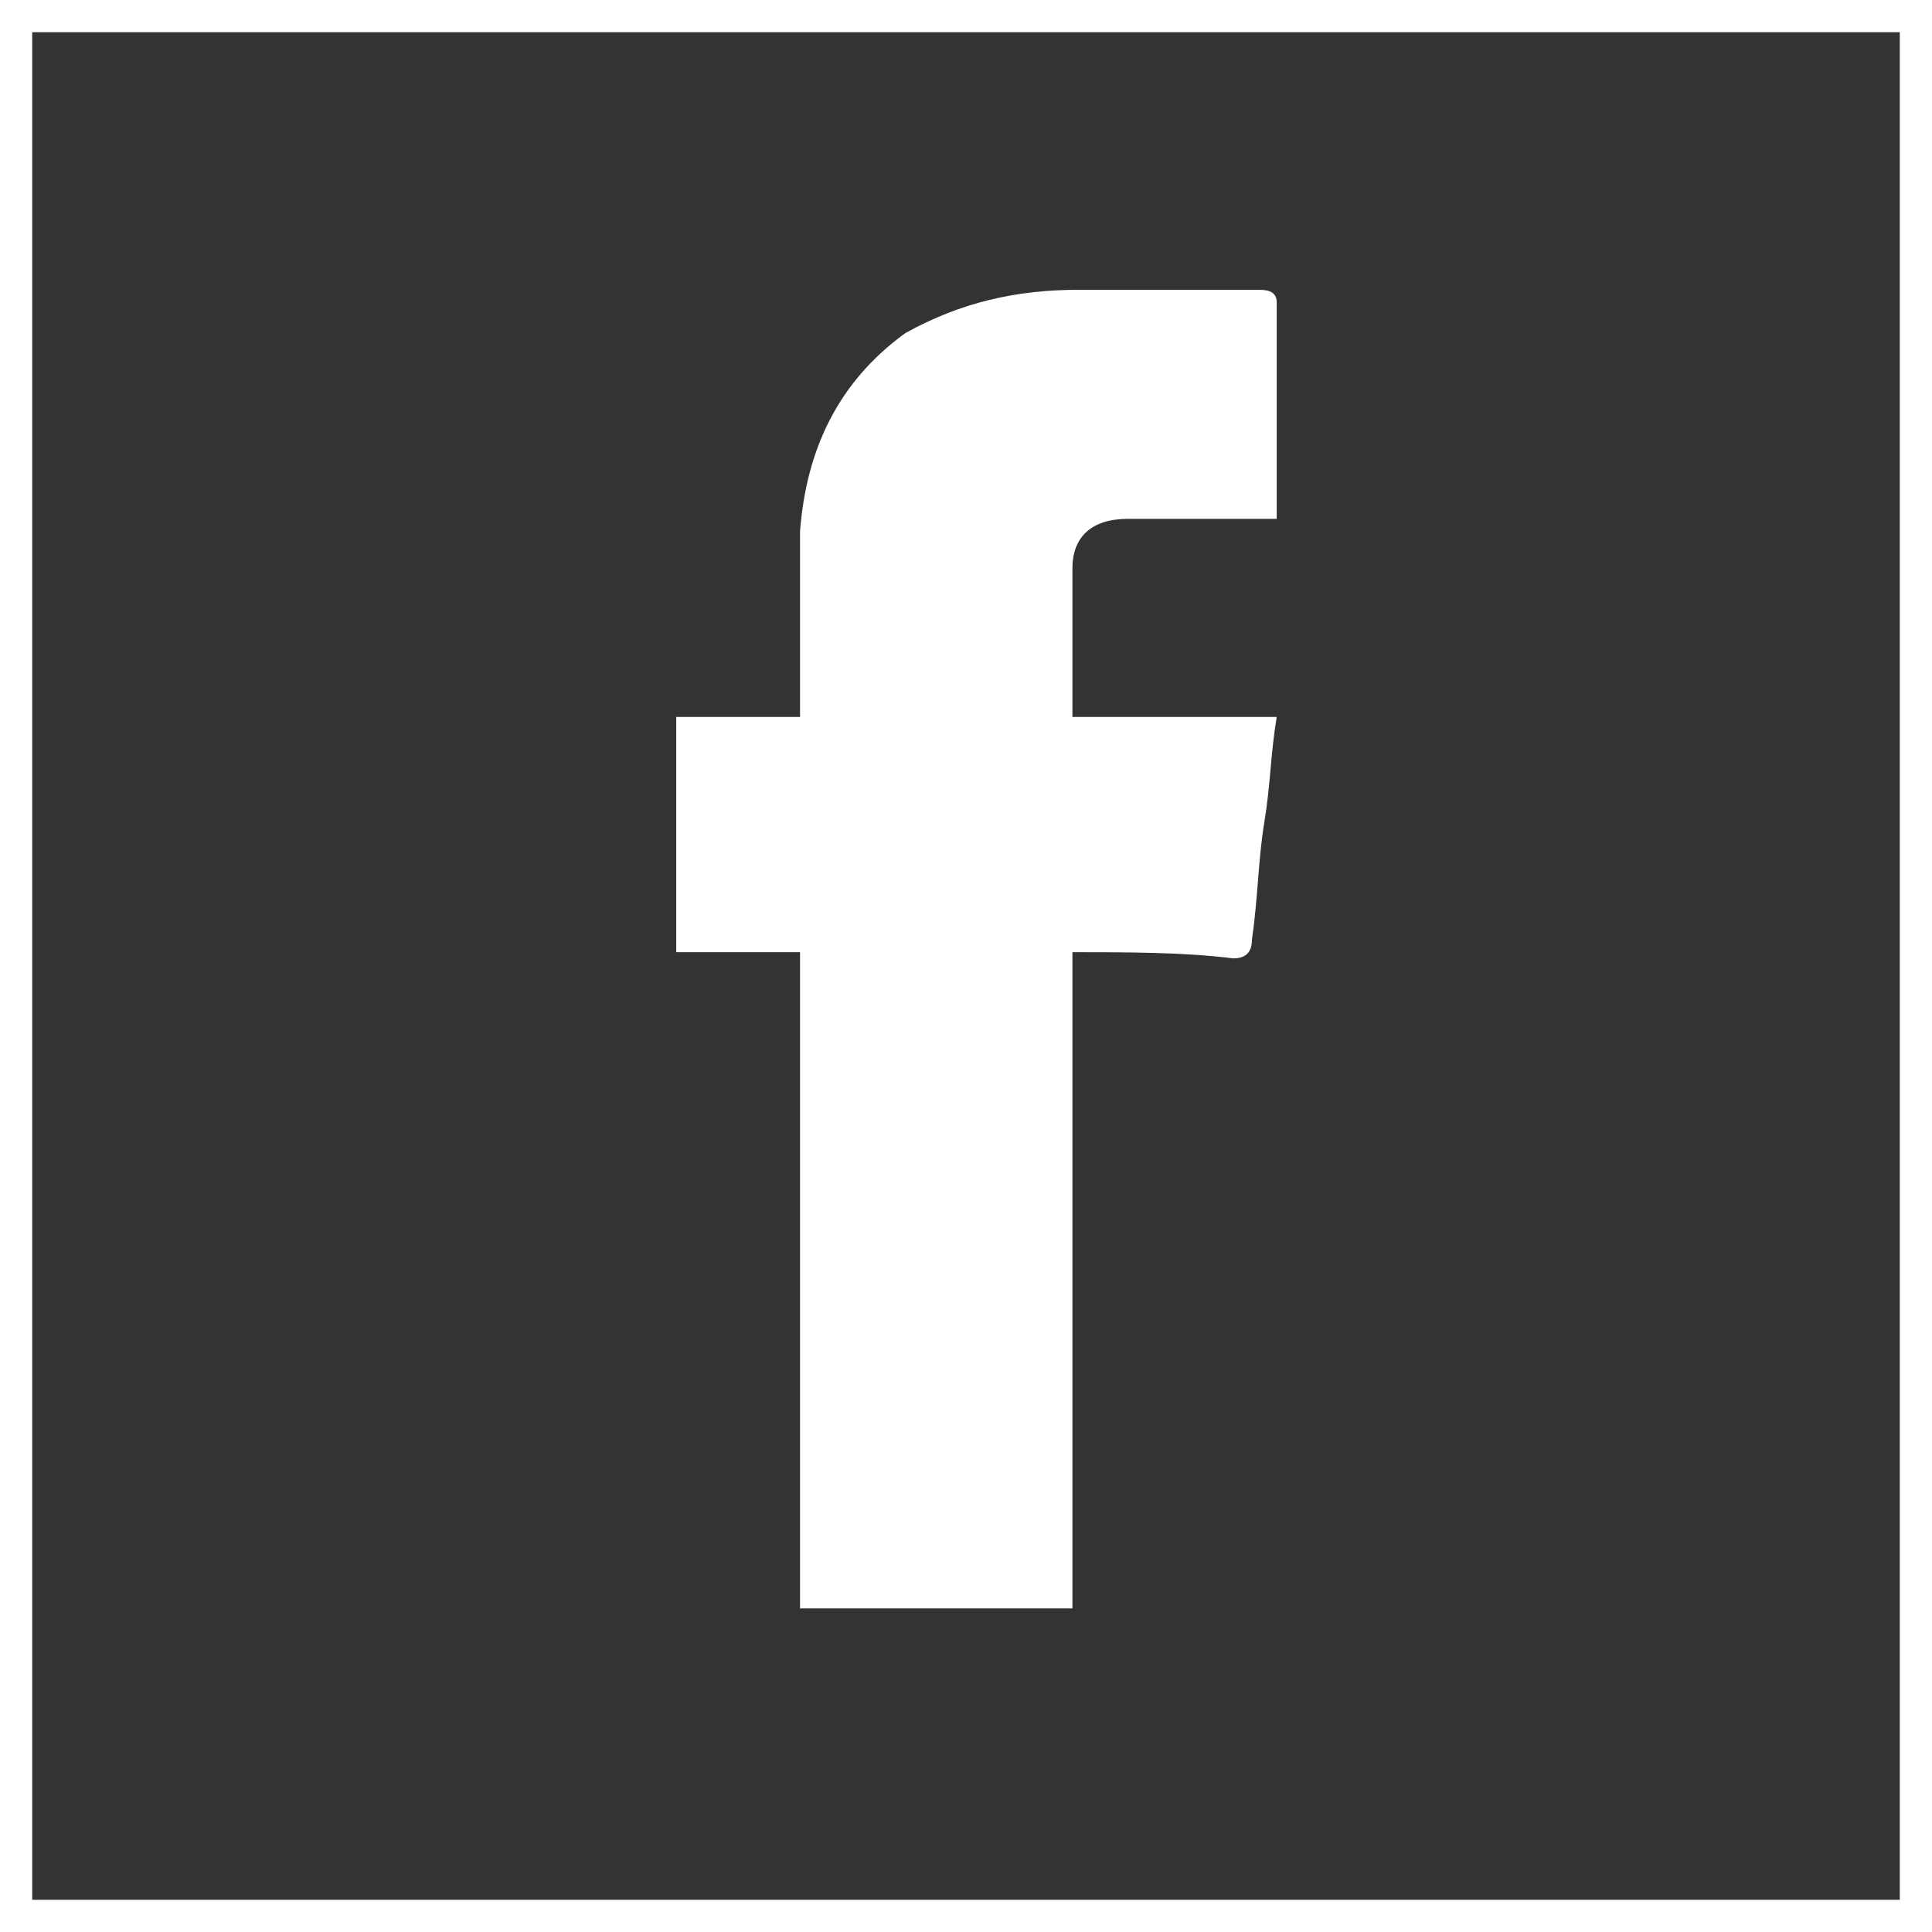
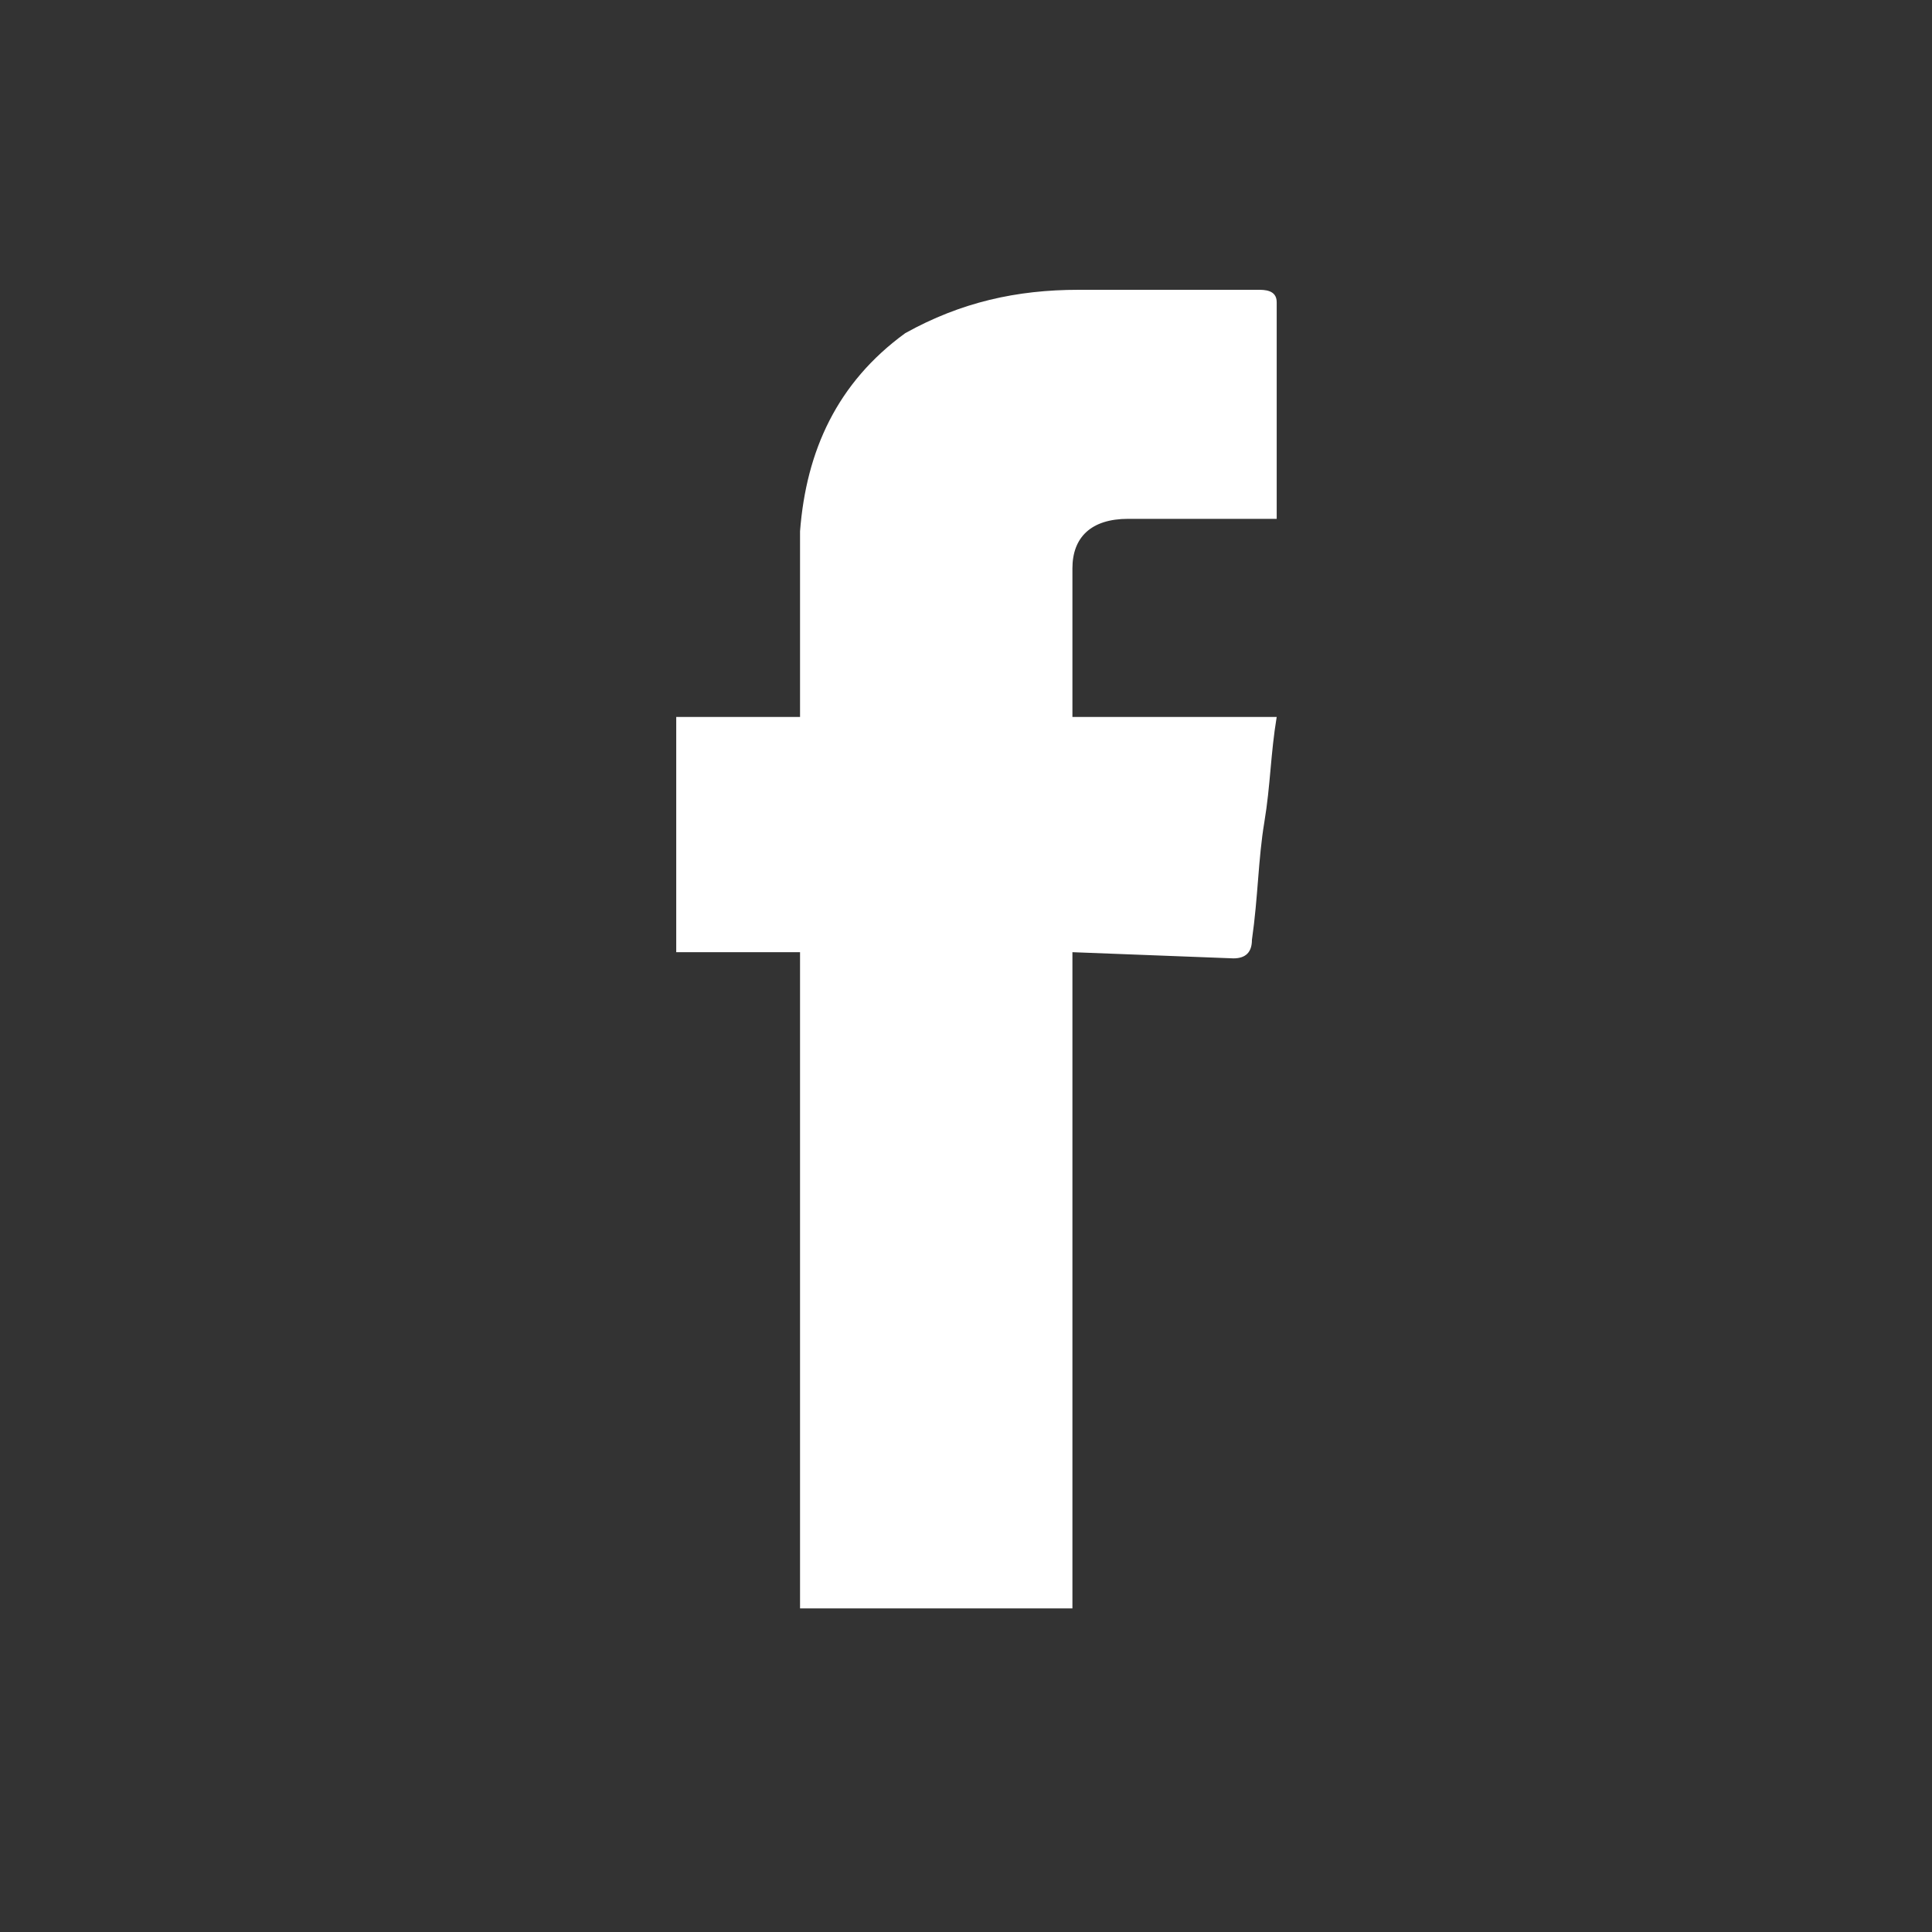
<svg xmlns="http://www.w3.org/2000/svg" width="60" height="60" viewBox="0 0 60 60" fill="none">
  <rect x="0" y="0" width="60" height="60" fill="#333333" stroke="none" />
-   <rect x="0.5" y="0.5" width="59" height="59" stroke="white" />
-   <path d="M33.305 29.571V49.95H24.846V29.571H21.001V22.265H24.846C24.846 21.881 24.846 21.689 24.846 21.304C24.846 19.766 24.846 18.036 24.846 16.498C25.038 13.999 25.999 11.884 28.114 10.346C29.844 9.385 31.575 9 33.497 9C35.42 9 37.15 9 39.073 9C39.265 9 39.649 9 39.649 9.385C39.649 11.499 39.649 13.806 39.649 16.113C39.457 16.113 39.073 16.113 38.88 16.113C37.535 16.113 36.189 16.113 35.035 16.113C33.882 16.113 33.305 16.69 33.305 17.651C33.305 19.189 33.305 20.727 33.305 22.265H39.649C39.457 23.419 39.457 24.38 39.265 25.534C39.073 26.687 39.073 27.841 38.88 29.187C38.88 29.571 38.688 29.763 38.303 29.763C36.766 29.571 35.035 29.571 33.305 29.571Z" fill="white" />
+   <path d="M33.305 29.571V49.95H24.846V29.571H21.001V22.265H24.846C24.846 21.881 24.846 21.689 24.846 21.304C24.846 19.766 24.846 18.036 24.846 16.498C25.038 13.999 25.999 11.884 28.114 10.346C29.844 9.385 31.575 9 33.497 9C35.42 9 37.15 9 39.073 9C39.265 9 39.649 9 39.649 9.385C39.649 11.499 39.649 13.806 39.649 16.113C39.457 16.113 39.073 16.113 38.88 16.113C37.535 16.113 36.189 16.113 35.035 16.113C33.882 16.113 33.305 16.69 33.305 17.651C33.305 19.189 33.305 20.727 33.305 22.265H39.649C39.457 23.419 39.457 24.38 39.265 25.534C39.073 26.687 39.073 27.841 38.88 29.187C38.88 29.571 38.688 29.763 38.303 29.763Z" fill="white" />
</svg>